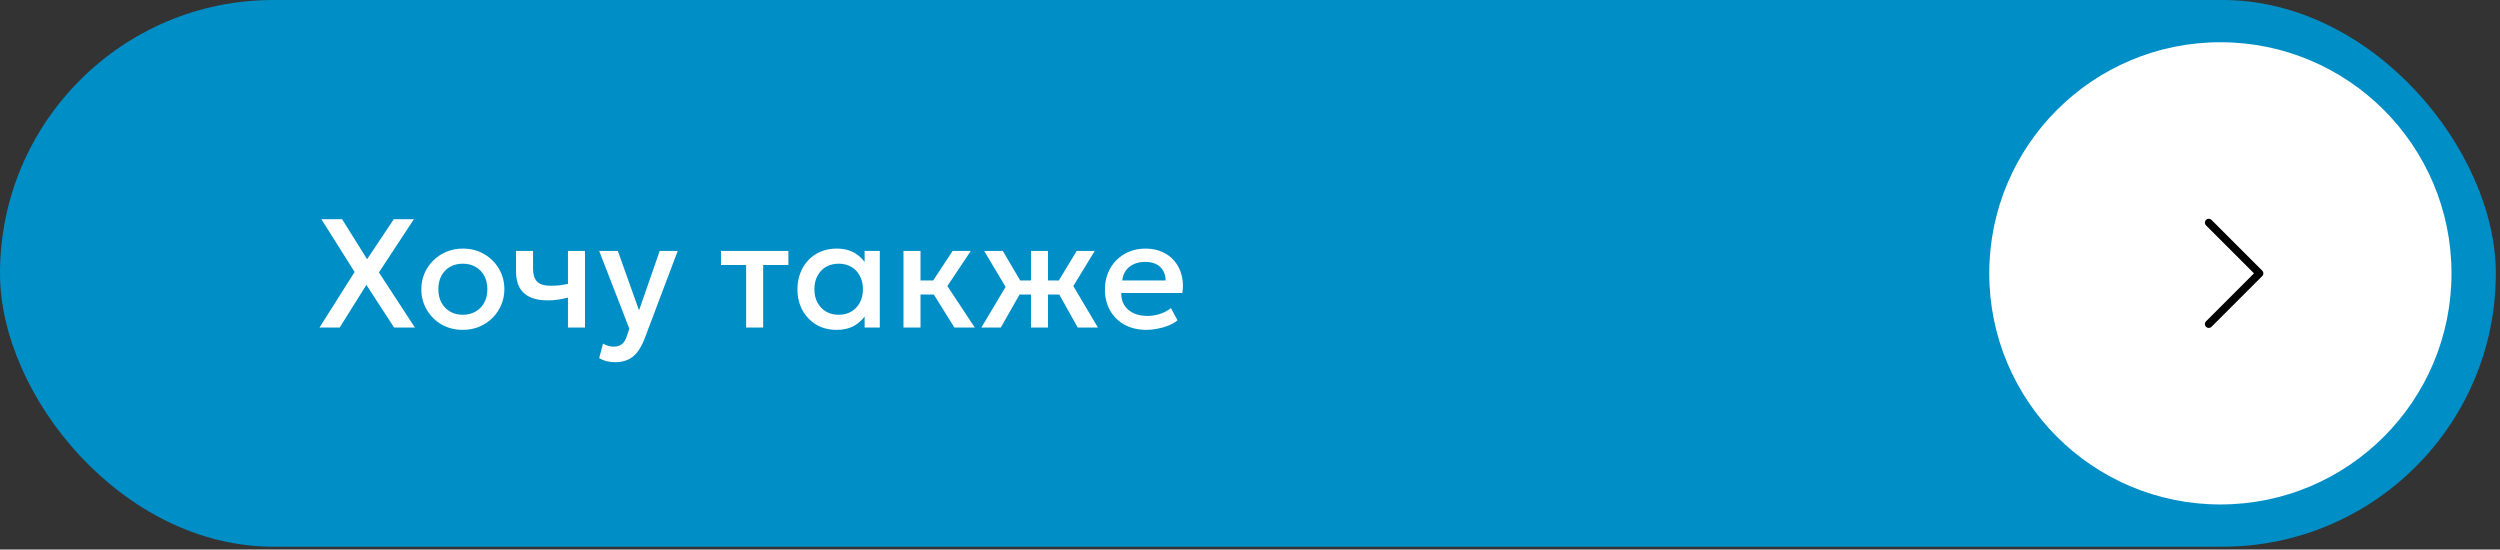
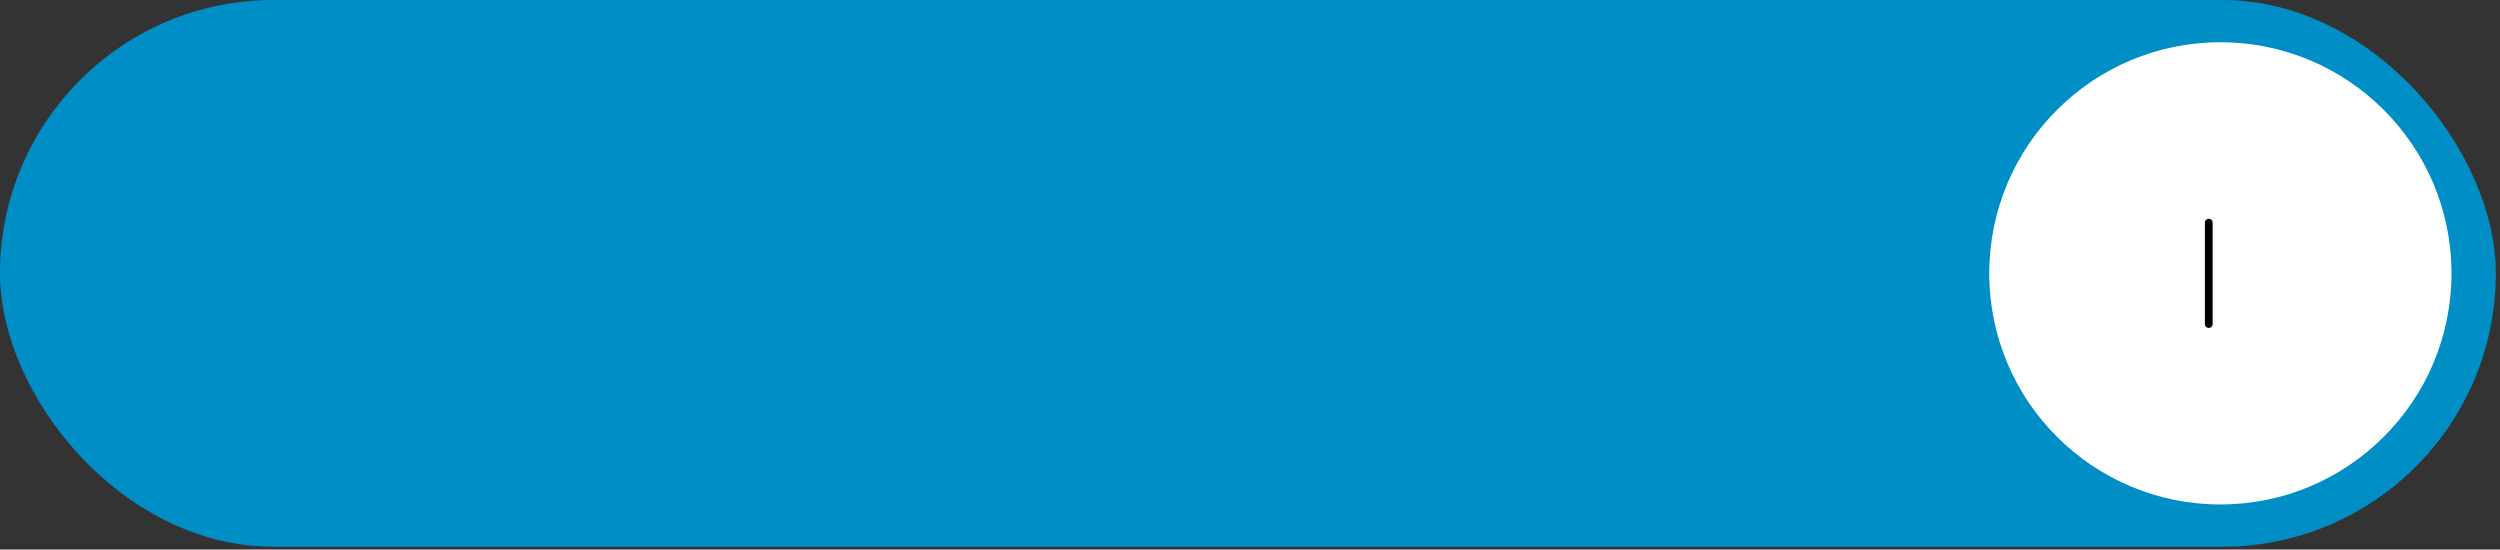
<svg xmlns="http://www.w3.org/2000/svg" width="323" height="71" viewBox="0 0 323 71" fill="none">
  <rect x="0" y="0" width="323" height="71" fill="#333333" stroke="none" />
  <rect width="322.46" height="70.635" rx="35.318" fill="#008EC6" />
-   <path d="M41.277 42.318L45.817 35.138L41.517 28.318H44.197L47.427 33.488L50.877 28.318H53.477L48.957 35.198L53.607 42.318H50.917L47.337 36.808L43.887 42.318H41.277ZM59.795 42.618C58.761 42.618 57.838 42.381 57.025 41.908C56.218 41.428 55.585 40.791 55.125 39.998C54.665 39.198 54.435 38.321 54.435 37.368C54.435 36.661 54.565 35.994 54.825 35.368C55.092 34.734 55.465 34.174 55.945 33.688C56.431 33.201 57.002 32.818 57.655 32.538C58.308 32.258 59.025 32.118 59.805 32.118C60.838 32.118 61.758 32.358 62.565 32.838C63.378 33.311 64.015 33.948 64.475 34.748C64.935 35.541 65.165 36.414 65.165 37.368C65.165 38.068 65.031 38.734 64.765 39.368C64.505 40.001 64.135 40.561 63.655 41.048C63.175 41.534 62.608 41.918 61.955 42.198C61.302 42.478 60.582 42.618 59.795 42.618ZM59.795 40.668C60.408 40.668 60.952 40.534 61.425 40.268C61.905 39.994 62.282 39.611 62.555 39.118C62.828 38.624 62.965 38.041 62.965 37.368C62.965 36.694 62.828 36.111 62.555 35.618C62.282 35.118 61.905 34.734 61.425 34.468C60.952 34.201 60.408 34.068 59.795 34.068C59.181 34.068 58.635 34.201 58.155 34.468C57.681 34.734 57.308 35.118 57.035 35.618C56.768 36.111 56.635 36.694 56.635 37.368C56.635 38.041 56.772 38.624 57.045 39.118C57.318 39.611 57.691 39.994 58.165 40.268C58.645 40.534 59.188 40.668 59.795 40.668ZM73.38 42.318V38.448C72.913 38.568 72.47 38.658 72.05 38.718C71.637 38.778 71.2 38.808 70.74 38.808C69.853 38.808 69.107 38.671 68.5 38.398C67.893 38.124 67.437 37.711 67.13 37.158C66.823 36.604 66.67 35.908 66.67 35.068V32.418H68.87V34.758C68.87 35.464 69.04 36.001 69.38 36.368C69.72 36.734 70.3 36.918 71.12 36.918C71.593 36.918 72.007 36.898 72.36 36.858C72.72 36.811 73.06 36.754 73.38 36.688V32.418H75.58V42.318H73.38ZM79.494 46.798C79.134 46.798 78.781 46.758 78.434 46.678C78.088 46.598 77.748 46.461 77.414 46.268L77.914 44.388C78.121 44.521 78.348 44.621 78.594 44.688C78.841 44.754 79.061 44.788 79.254 44.788C79.721 44.788 80.088 44.678 80.354 44.458C80.621 44.238 80.831 43.898 80.984 43.438L81.314 42.478L77.414 32.418H79.824L82.564 40.098L85.234 32.418H87.564L83.284 43.748C82.978 44.541 82.634 45.158 82.254 45.598C81.874 46.044 81.454 46.354 80.994 46.528C80.534 46.708 80.034 46.798 79.494 46.798ZM96.401 42.318V34.238H93.151V32.418H101.861V34.238H98.601V42.318H96.401ZM108.069 42.618C107.082 42.618 106.209 42.391 105.449 41.938C104.695 41.478 104.102 40.854 103.669 40.068C103.242 39.274 103.029 38.374 103.029 37.368C103.029 36.614 103.152 35.918 103.399 35.278C103.645 34.638 103.992 34.081 104.439 33.608C104.885 33.134 105.419 32.768 106.039 32.508C106.659 32.248 107.335 32.118 108.069 32.118C109.042 32.118 109.855 32.324 110.509 32.738C111.169 33.151 111.672 33.684 112.019 34.338L111.709 34.808V32.418H113.669V42.318H111.709V39.928L112.019 40.398C111.672 41.051 111.169 41.584 110.509 41.998C109.855 42.411 109.042 42.618 108.069 42.618ZM108.359 40.668C108.959 40.668 109.495 40.534 109.969 40.268C110.442 39.994 110.812 39.611 111.079 39.118C111.352 38.624 111.489 38.041 111.489 37.368C111.489 36.694 111.352 36.111 111.079 35.618C110.812 35.118 110.442 34.734 109.969 34.468C109.495 34.201 108.959 34.068 108.359 34.068C107.752 34.068 107.212 34.201 106.739 34.468C106.272 34.734 105.902 35.118 105.629 35.618C105.355 36.111 105.219 36.694 105.219 37.368C105.219 38.041 105.355 38.624 105.629 39.118C105.902 39.611 106.272 39.994 106.739 40.268C107.212 40.534 107.752 40.668 108.359 40.668ZM123.31 42.318L120.03 37.058L123.08 32.418H125.43L122.4 36.958L125.94 42.318H123.31ZM116.73 42.318V32.418H118.93V36.238H121.91V38.058H118.93V42.318H116.73ZM133.203 42.318V38.058H130.493V36.238H133.203V32.418H135.403V36.238H138.103V38.058H135.403V42.318H133.203ZM126.793 42.318L129.923 37.068L127.153 32.418H129.563L132.293 37.058L129.303 42.318H126.793ZM139.243 42.318L136.303 37.058L139.113 32.418H141.443L138.673 36.958L141.853 42.318H139.243ZM148.125 42.618C147.059 42.618 146.122 42.401 145.315 41.968C144.509 41.528 143.879 40.914 143.425 40.128C142.979 39.341 142.755 38.428 142.755 37.388C142.755 36.628 142.885 35.928 143.145 35.288C143.405 34.641 143.772 34.081 144.245 33.608C144.719 33.134 145.272 32.768 145.905 32.508C146.545 32.248 147.242 32.118 147.995 32.118C148.815 32.118 149.545 32.264 150.185 32.558C150.825 32.844 151.355 33.248 151.775 33.768C152.202 34.288 152.502 34.898 152.675 35.598C152.855 36.291 152.885 37.044 152.765 37.858H144.865C144.852 38.451 144.982 38.971 145.255 39.418C145.529 39.858 145.919 40.201 146.425 40.448C146.939 40.694 147.542 40.818 148.235 40.818C148.795 40.818 149.335 40.734 149.855 40.568C150.382 40.394 150.859 40.141 151.285 39.808L152.135 41.388C151.815 41.648 151.429 41.871 150.975 42.058C150.522 42.238 150.049 42.374 149.555 42.468C149.062 42.568 148.585 42.618 148.125 42.618ZM144.995 36.238H150.605C150.585 35.491 150.345 34.904 149.885 34.478C149.432 34.051 148.785 33.838 147.945 33.838C147.132 33.838 146.455 34.051 145.915 34.478C145.382 34.904 145.075 35.491 144.995 36.238Z" fill="white" />
  <circle cx="286.873" cy="35.317" r="29.86" fill="white" />
-   <path d="M285.373 41.868L291.924 35.317L285.373 28.766" stroke="black" stroke-linecap="round" stroke-linejoin="round" />
+   <path d="M285.373 41.868L285.373 28.766" stroke="black" stroke-linecap="round" stroke-linejoin="round" />
</svg>